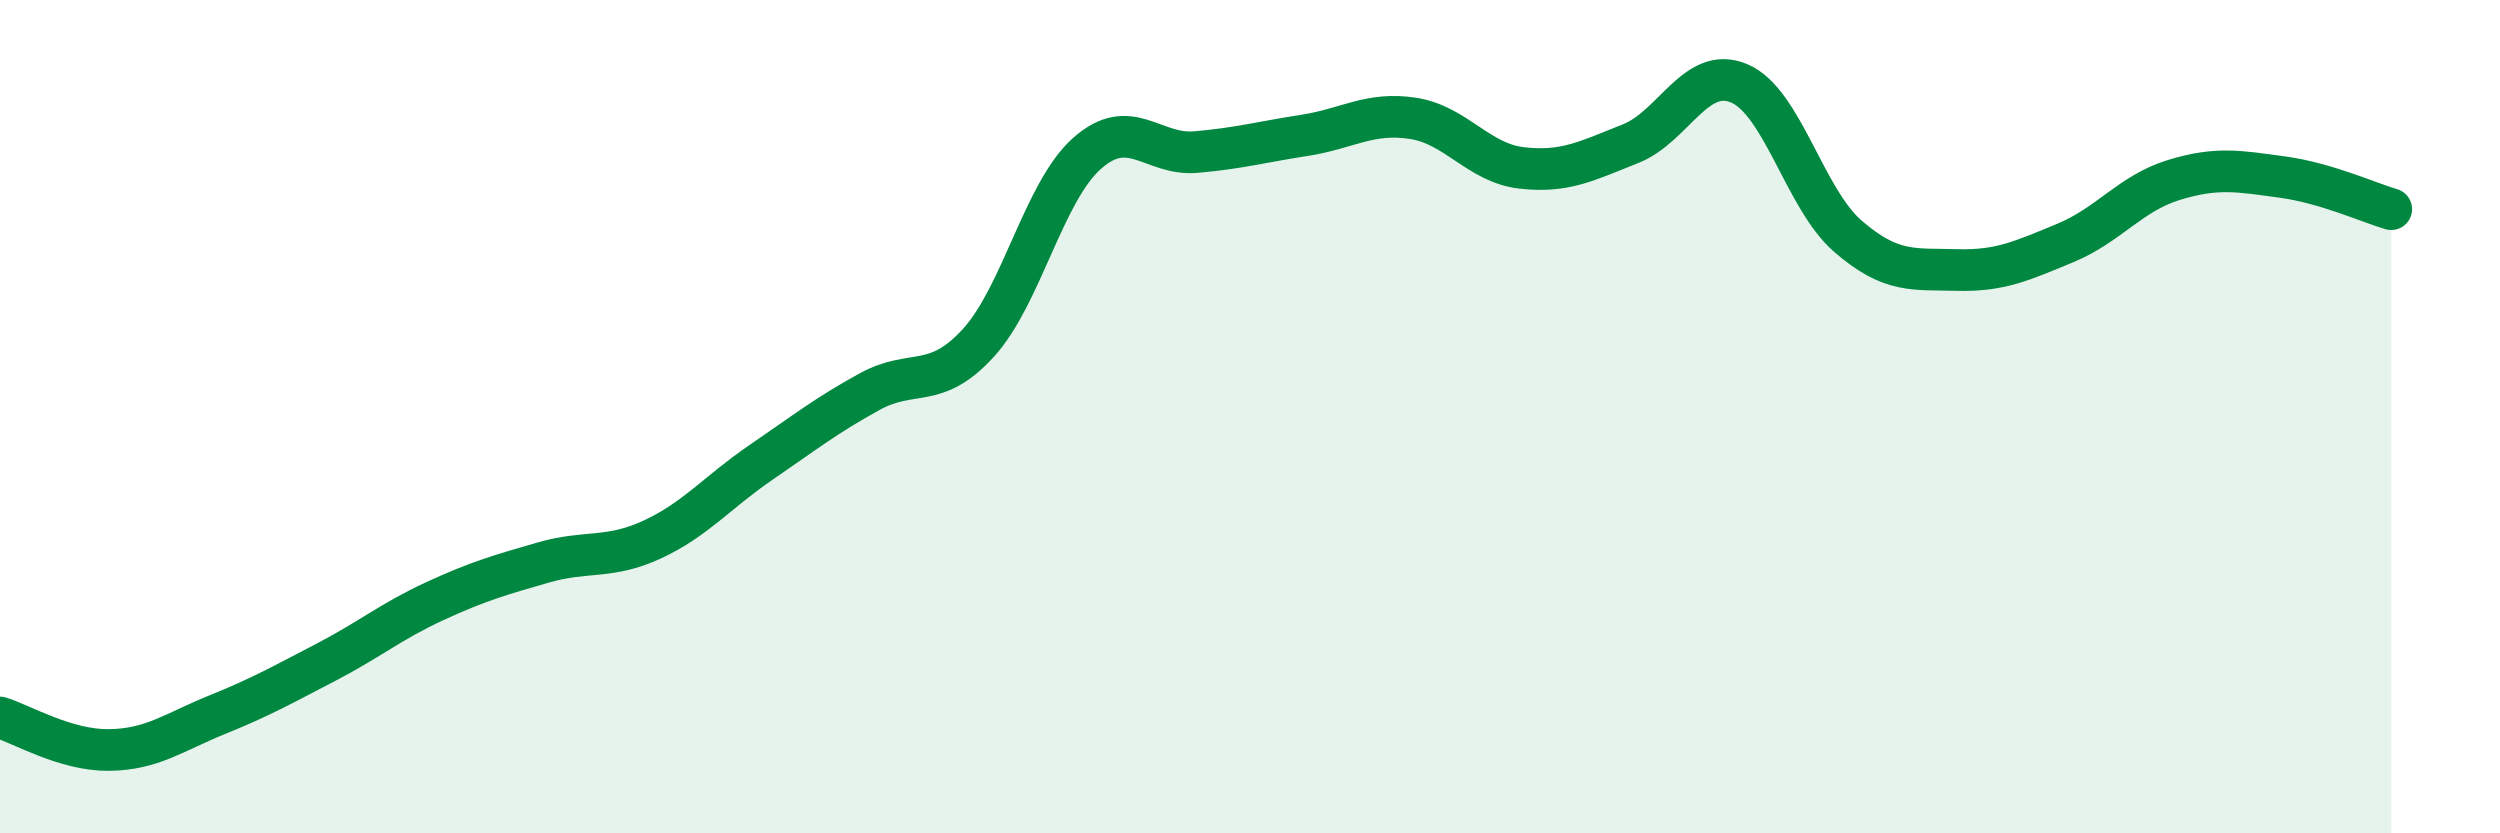
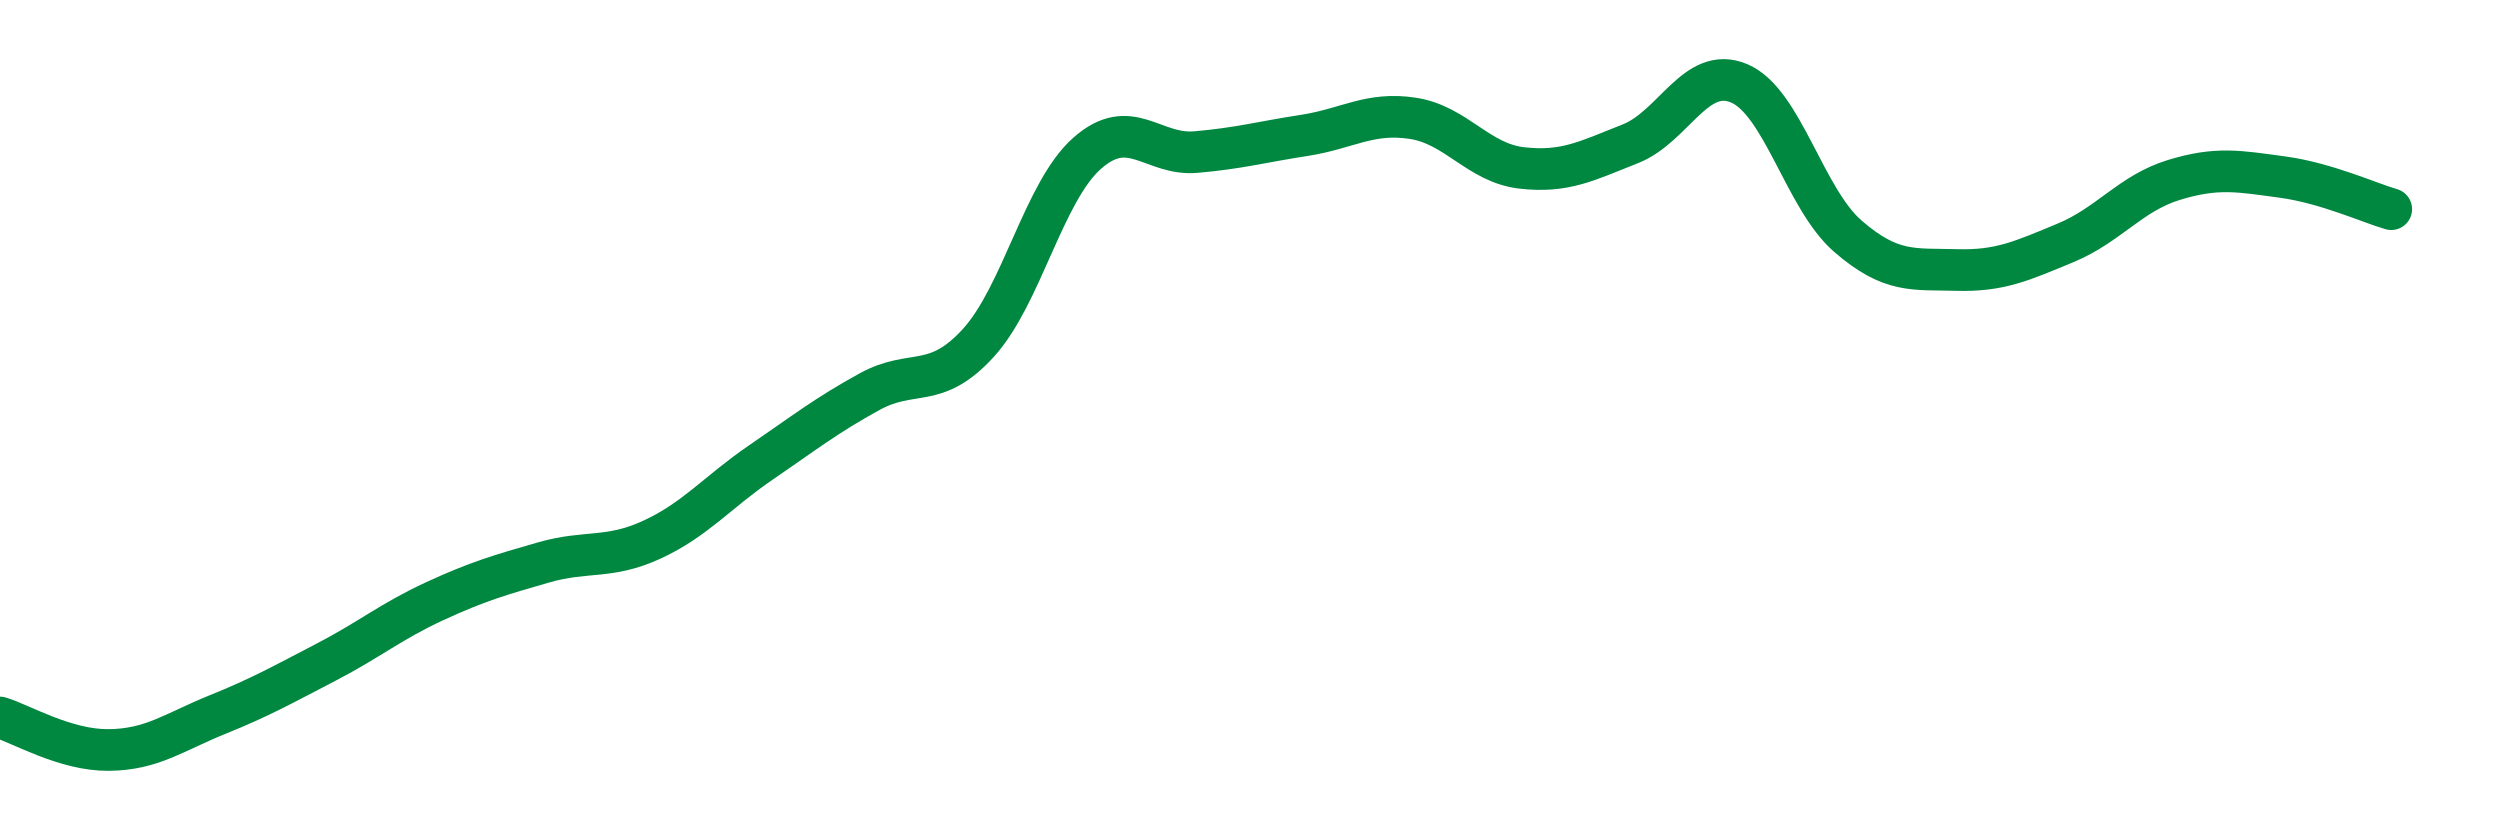
<svg xmlns="http://www.w3.org/2000/svg" width="60" height="20" viewBox="0 0 60 20">
-   <path d="M 0,17.22 C 0.52,17.38 1.57,18.01 2.61,18 C 3.65,17.99 4.18,17.57 5.22,17.15 C 6.26,16.73 6.79,16.43 7.83,15.89 C 8.87,15.35 9.39,14.91 10.43,14.43 C 11.47,13.95 12,13.8 13.04,13.5 C 14.08,13.2 14.61,13.43 15.65,12.95 C 16.69,12.47 17.22,11.81 18.26,11.1 C 19.3,10.39 19.83,9.97 20.87,9.4 C 21.91,8.83 22.44,9.37 23.48,8.23 C 24.52,7.09 25.05,4.6 26.09,3.68 C 27.13,2.76 27.66,3.74 28.7,3.65 C 29.74,3.56 30.26,3.41 31.3,3.25 C 32.34,3.09 32.87,2.68 33.91,2.84 C 34.95,3 35.48,3.91 36.52,4.03 C 37.56,4.15 38.09,3.86 39.13,3.45 C 40.17,3.04 40.7,1.56 41.74,2 C 42.78,2.44 43.31,4.77 44.35,5.67 C 45.39,6.57 45.92,6.45 46.96,6.48 C 48,6.51 48.53,6.26 49.57,5.83 C 50.61,5.4 51.13,4.64 52.17,4.32 C 53.21,4 53.74,4.11 54.78,4.25 C 55.82,4.39 56.87,4.87 57.39,5.02L57.39 20L0 20Z" fill="#008740" opacity="0.1" stroke-linecap="round" stroke-linejoin="round" />
  <path d="M 0,17.22 C 0.52,17.38 1.57,18.01 2.61,18 C 3.65,17.99 4.18,17.57 5.22,17.15 C 6.26,16.73 6.79,16.43 7.83,15.89 C 8.87,15.35 9.39,14.91 10.43,14.43 C 11.47,13.95 12,13.8 13.04,13.5 C 14.08,13.2 14.61,13.43 15.65,12.95 C 16.69,12.47 17.22,11.81 18.26,11.1 C 19.3,10.39 19.83,9.97 20.87,9.4 C 21.91,8.83 22.44,9.37 23.48,8.23 C 24.52,7.09 25.05,4.6 26.09,3.68 C 27.13,2.76 27.66,3.74 28.7,3.65 C 29.74,3.56 30.26,3.41 31.3,3.25 C 32.34,3.09 32.87,2.68 33.91,2.84 C 34.95,3 35.48,3.91 36.52,4.03 C 37.56,4.15 38.09,3.86 39.13,3.45 C 40.17,3.04 40.7,1.56 41.74,2 C 42.78,2.44 43.31,4.77 44.35,5.67 C 45.39,6.57 45.92,6.45 46.96,6.48 C 48,6.51 48.53,6.26 49.57,5.83 C 50.61,5.4 51.13,4.64 52.17,4.32 C 53.21,4 53.74,4.11 54.78,4.25 C 55.82,4.39 56.87,4.87 57.39,5.02" stroke="#008740" stroke-width="1" fill="none" stroke-linecap="round" stroke-linejoin="round" />
</svg>